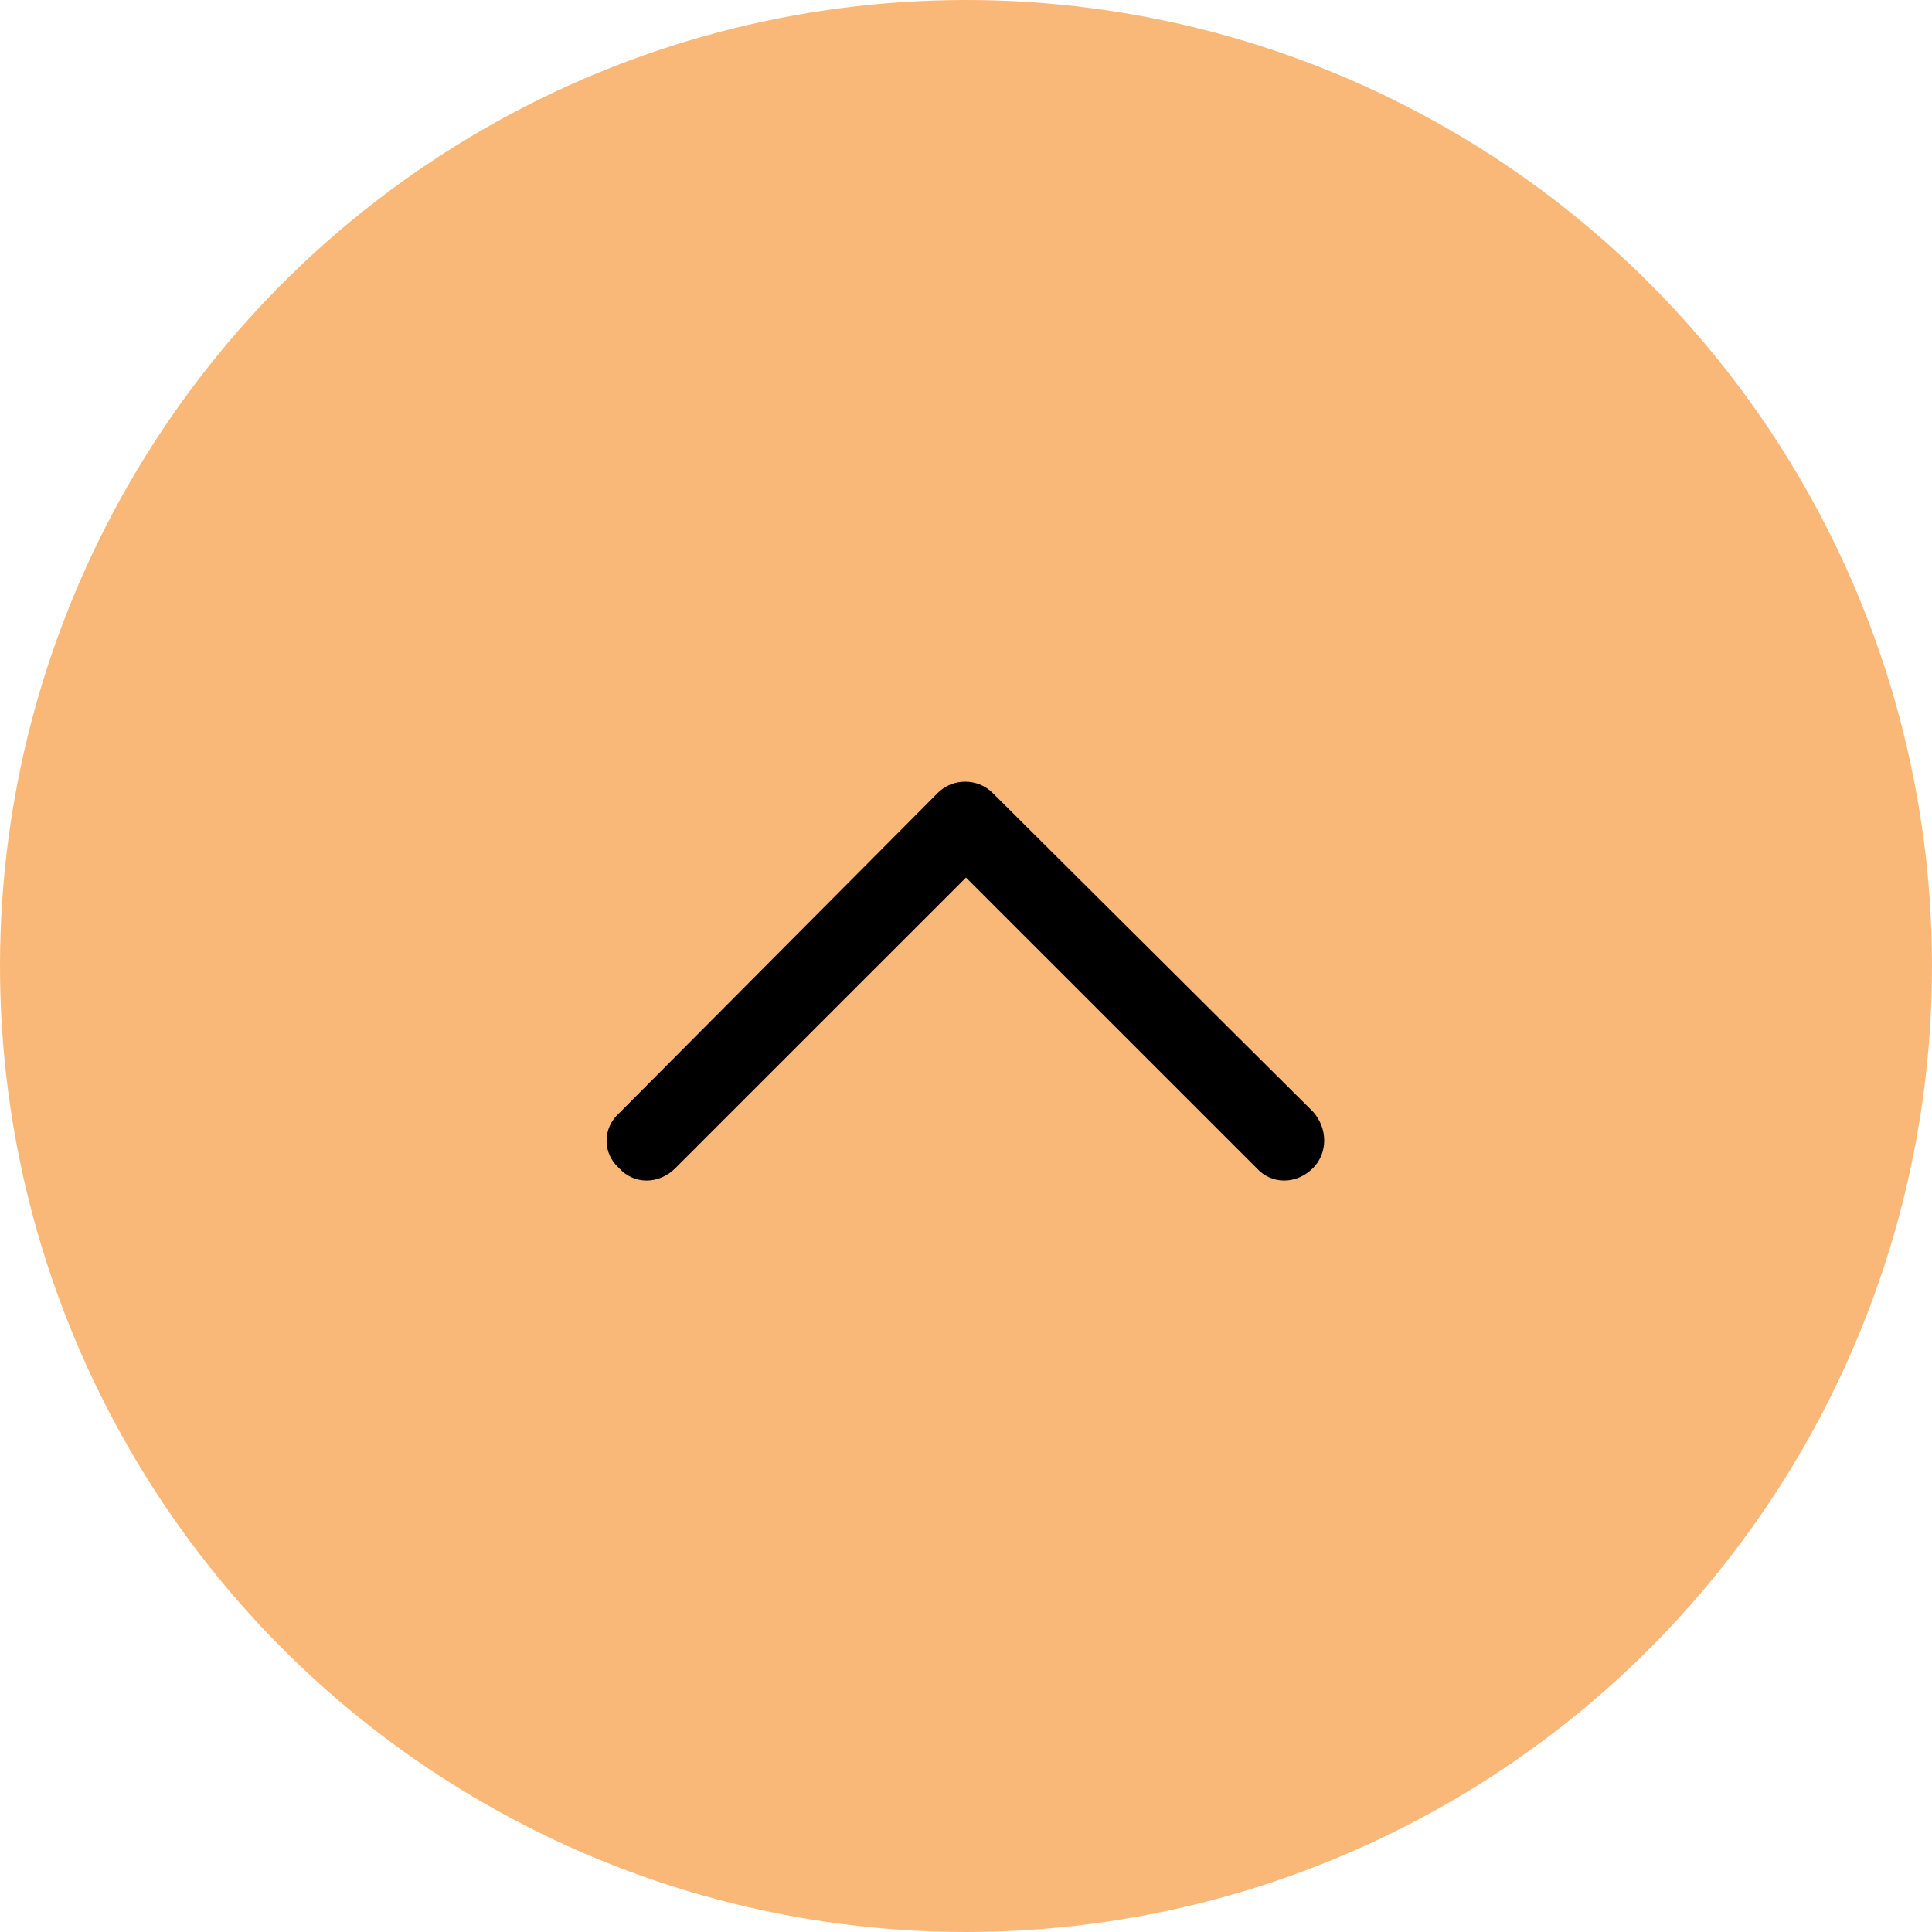
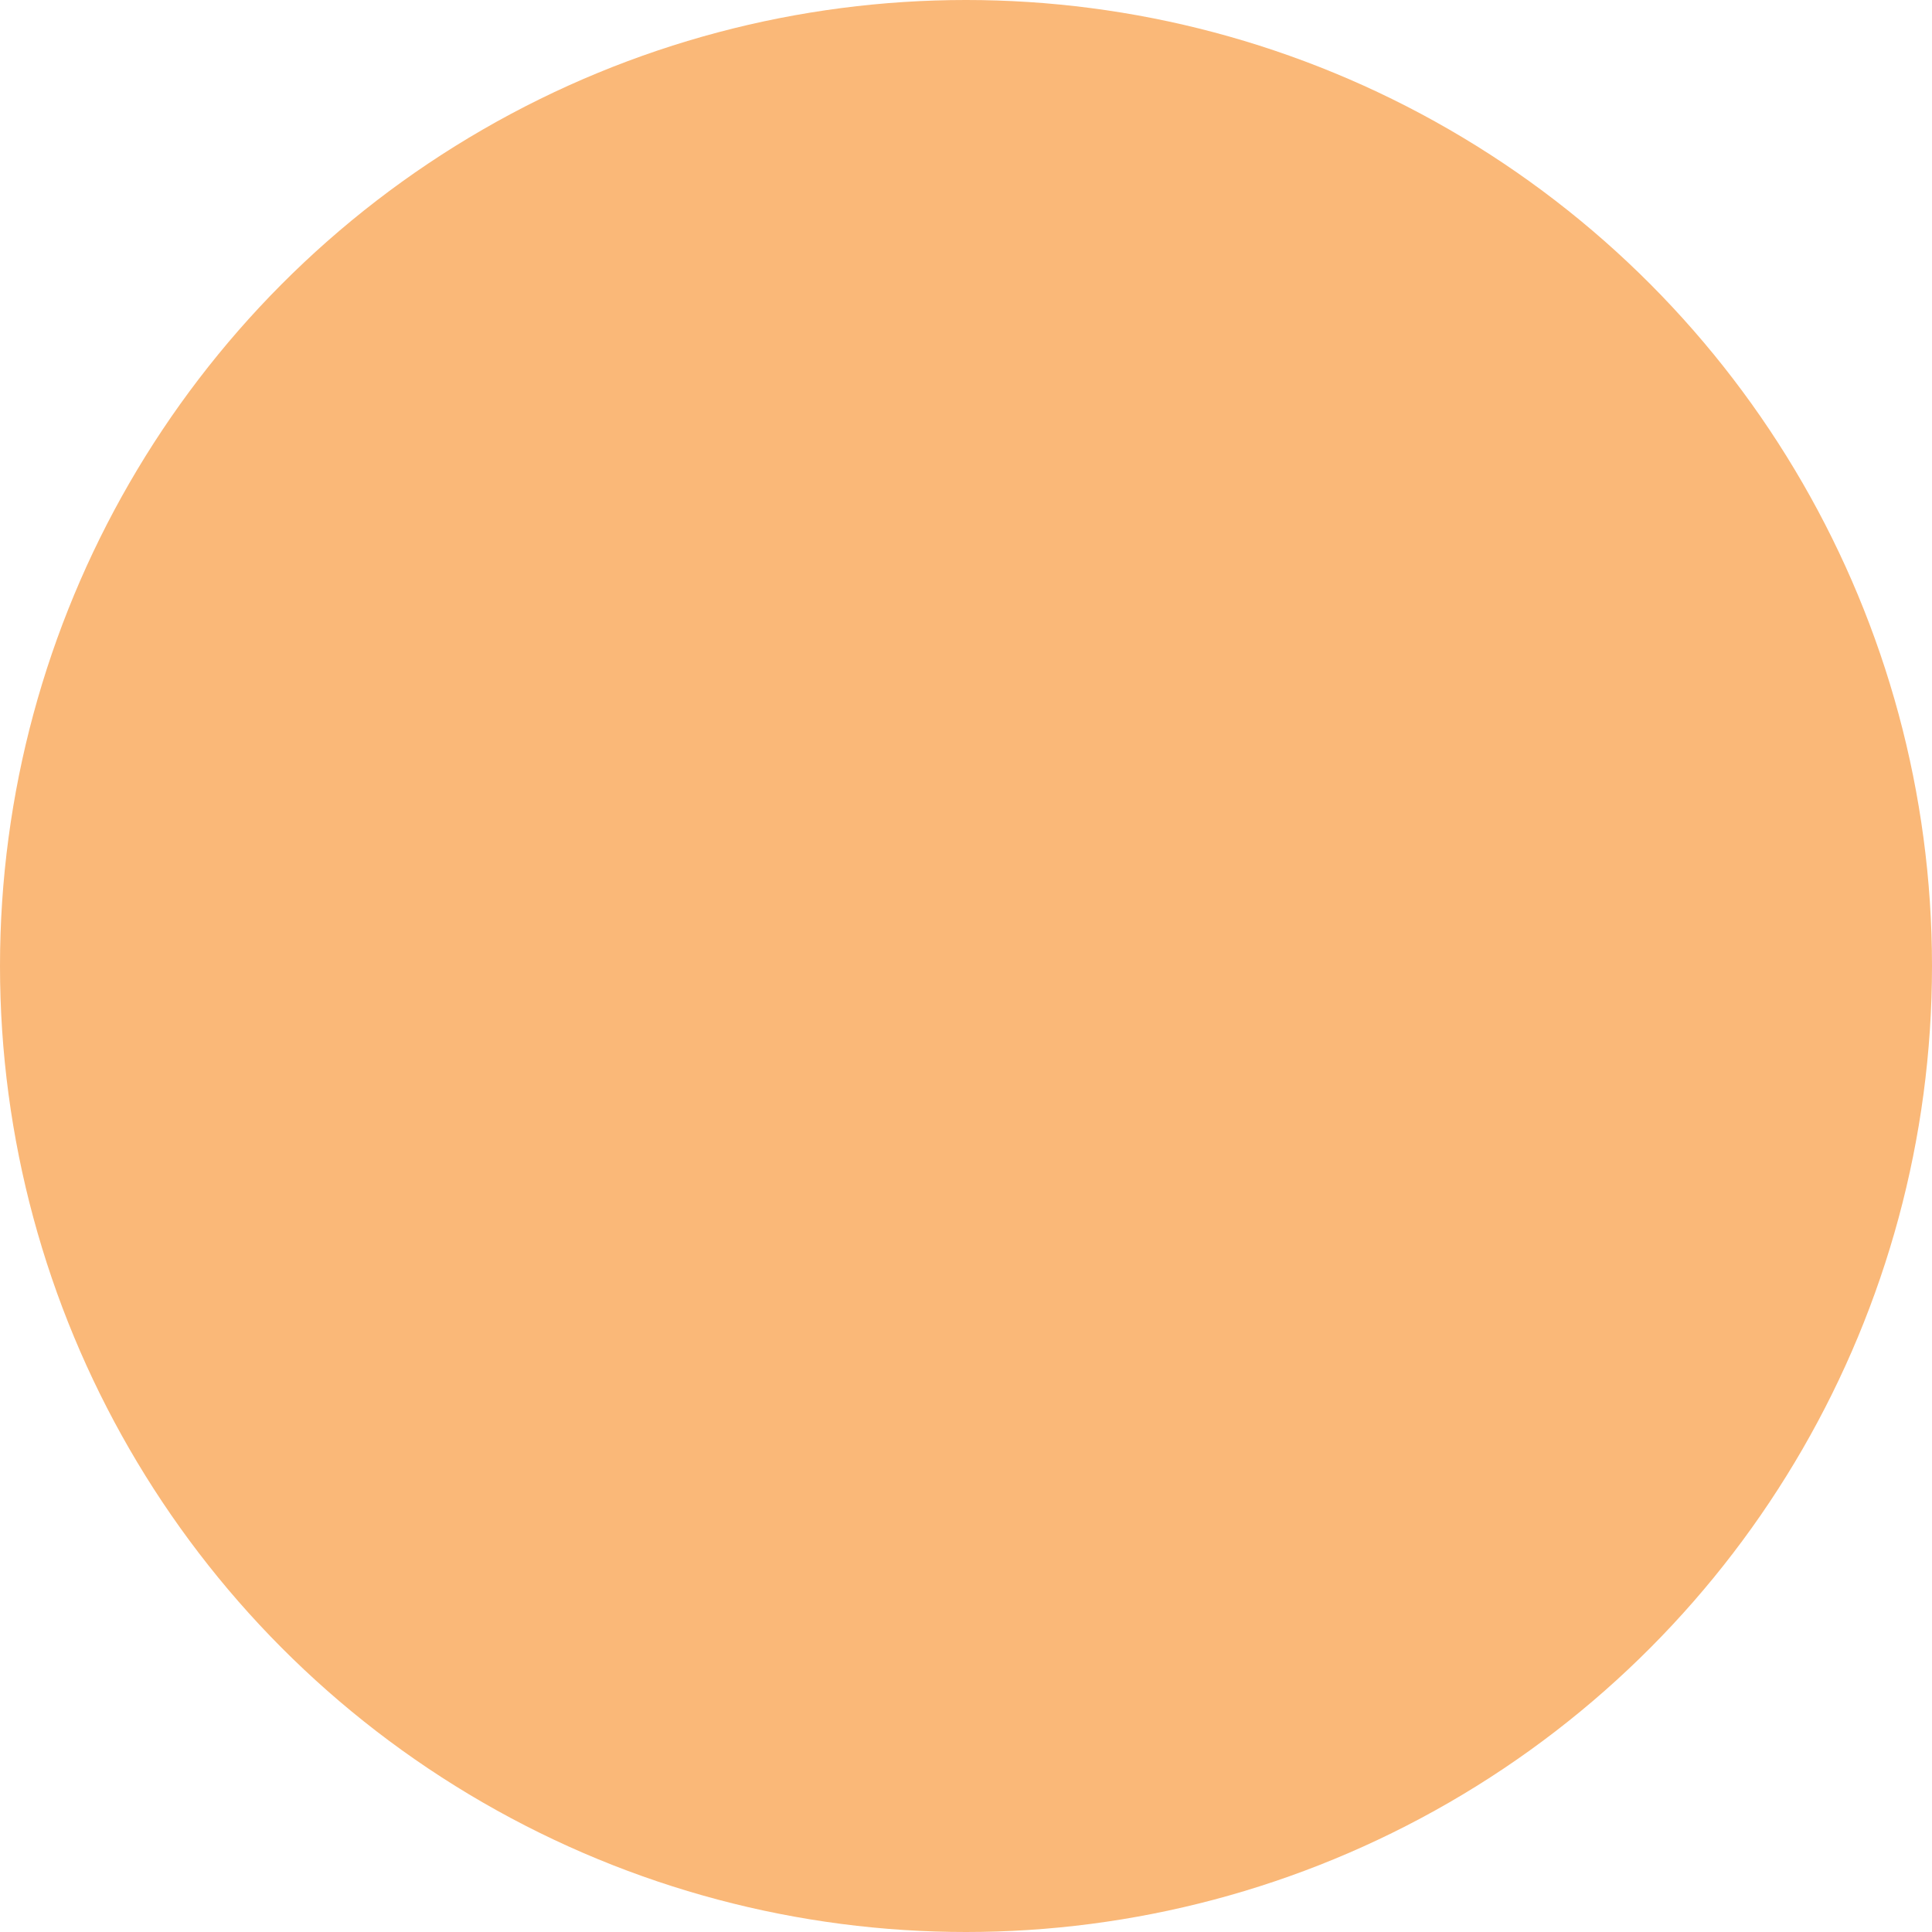
<svg xmlns="http://www.w3.org/2000/svg" width="50" height="50" viewBox="0 0 50 50" fill="none">
  <circle cx="25" cy="25" r="25" fill="#FAB878" />
-   <path d="M24.27 20.52C24.656 20.133 25.301 20.133 25.688 20.52L33.98 28.77C34.367 29.199 34.367 29.844 33.98 30.23C33.551 30.66 32.906 30.66 32.52 30.23L25 22.711L17.48 30.23C17.051 30.66 16.406 30.66 16.02 30.23C15.59 29.844 15.59 29.199 16.02 28.812L24.27 20.52Z" fill="black" />
</svg>